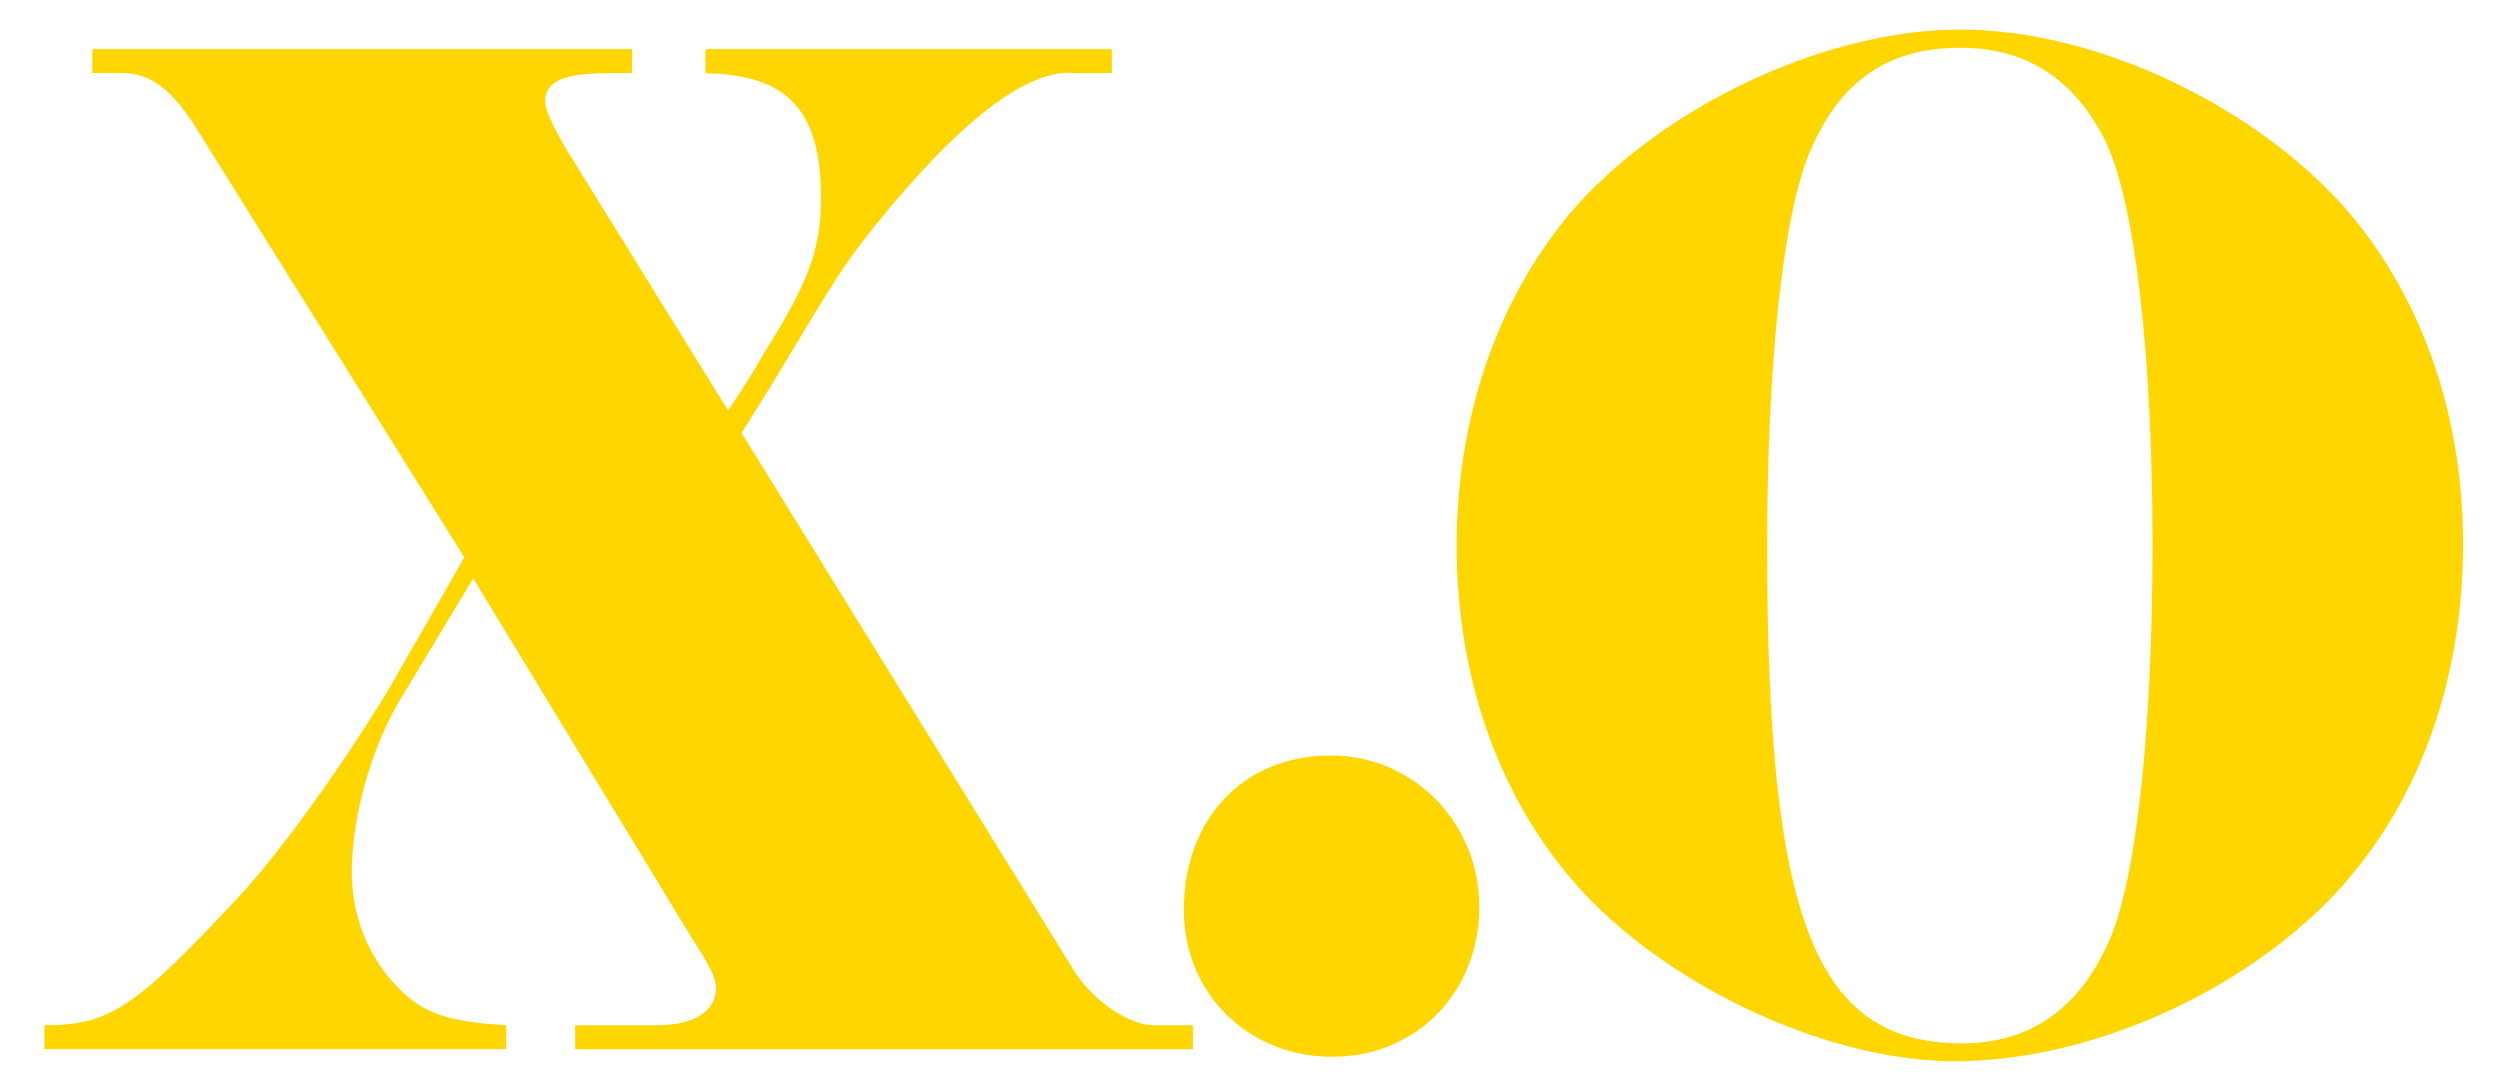
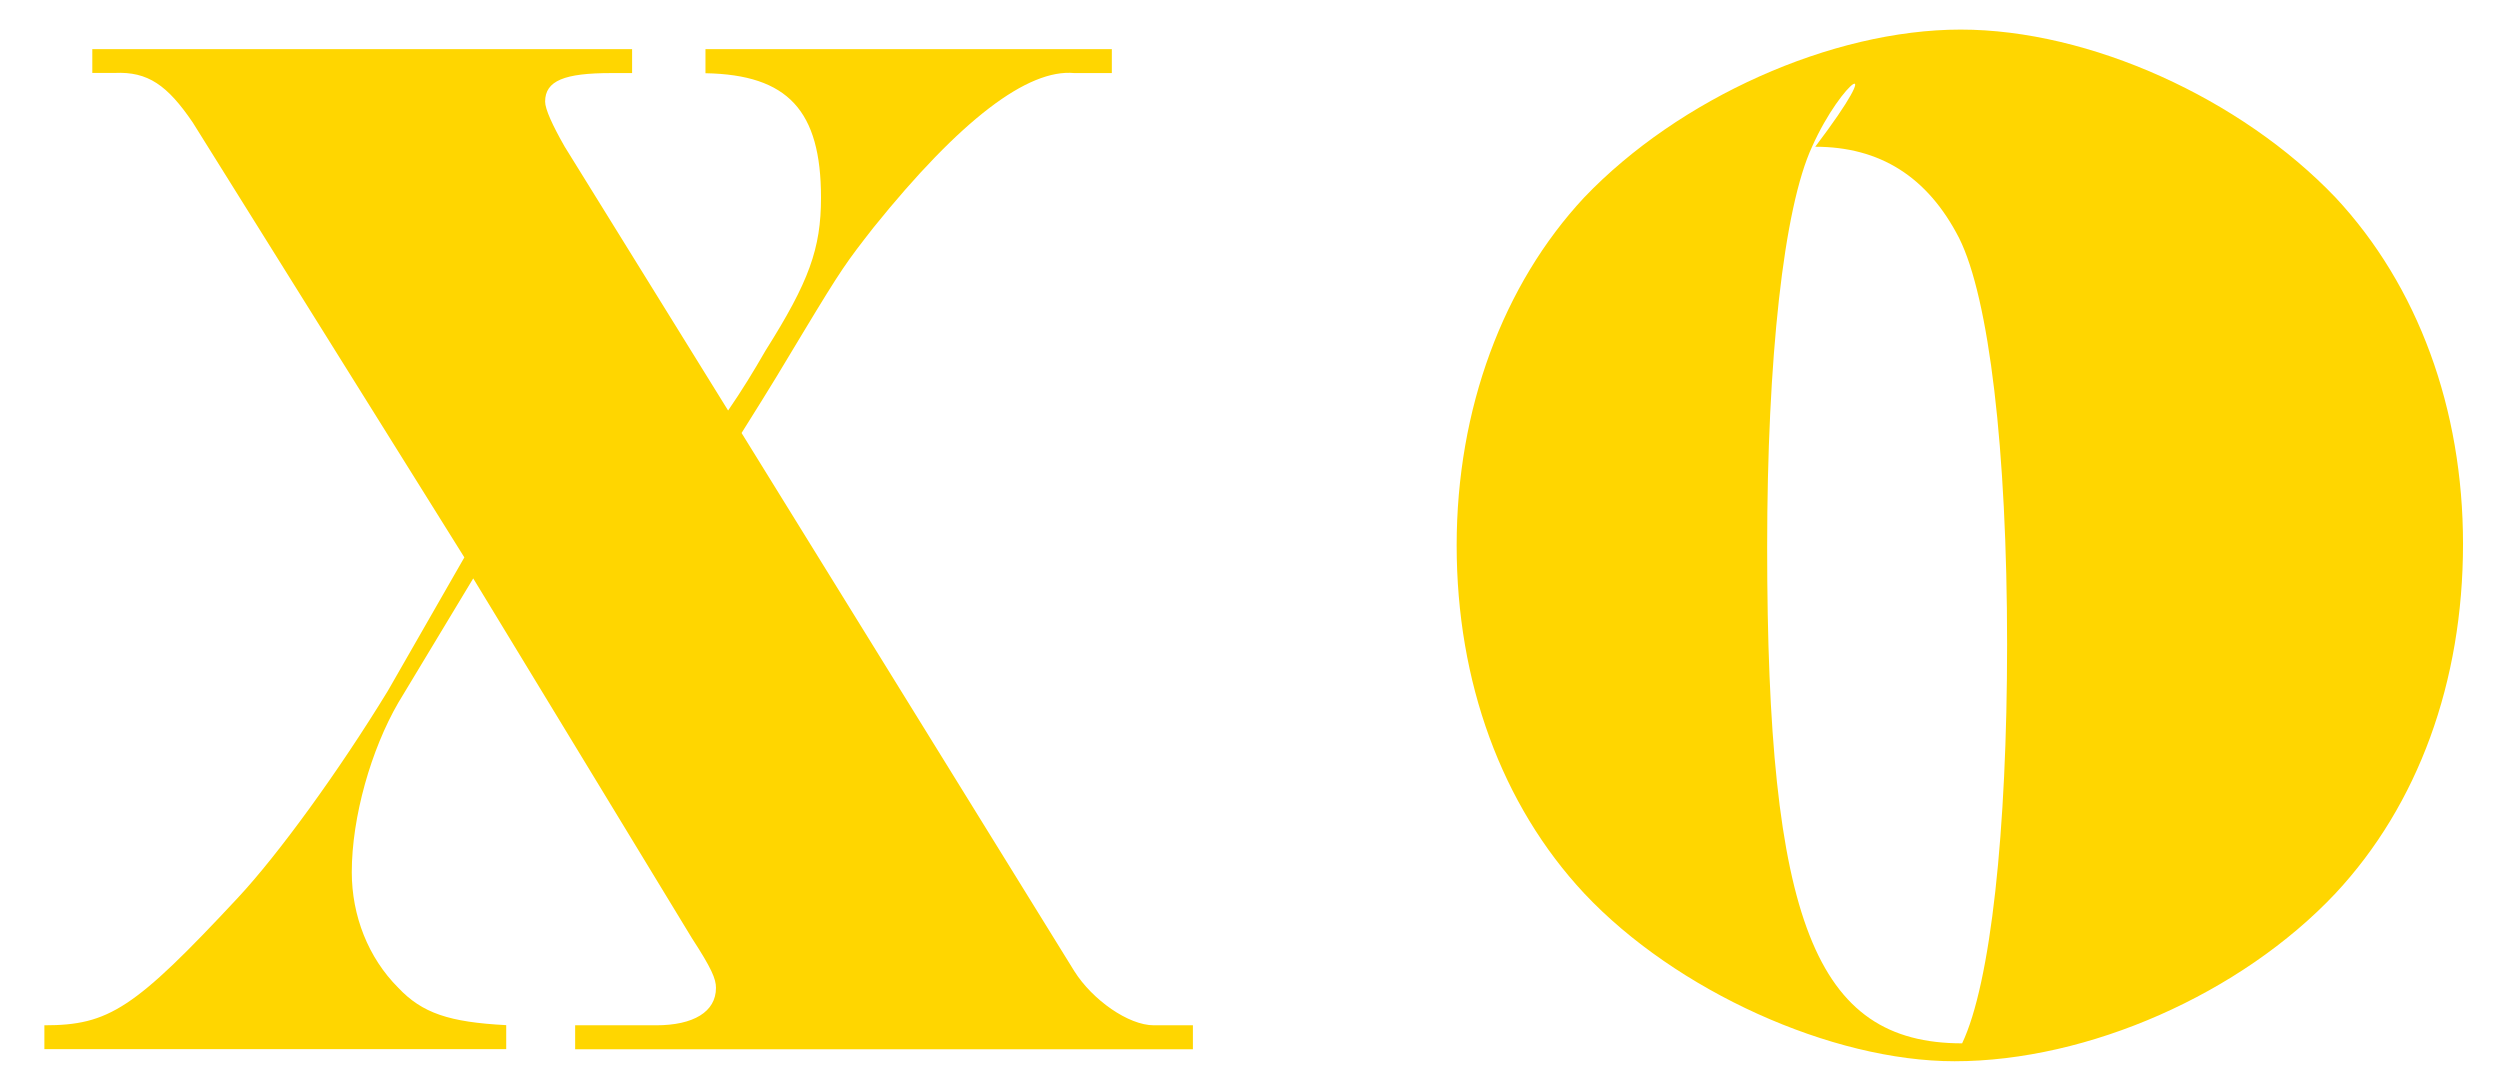
<svg xmlns="http://www.w3.org/2000/svg" version="1.1" id="Layer_1" x="0px" y="0px" viewBox="0 0 169 73" style="enable-background:new 0 0 169 73;" xml:space="preserve">
  <style type="text/css">
	.st0{fill:#FFD600;}
</style>
  <g>
    <path class="st0" d="M3,69.31c4.36,0,6.08-1.11,13.08-8.62c2.74-2.94,6.79-8.51,10.14-13.99l5.17-9.02L13.03,8.28   c-1.72-2.53-3.04-3.45-5.27-3.35H6.24V3.32h36.49v1.62h-1.42c-3.14,0-4.46,0.51-4.46,1.93c0,0.51,0.51,1.62,1.32,3.04l11.05,17.84   c0.91-1.32,1.72-2.64,2.53-4.05c2.94-4.66,3.75-6.89,3.75-10.34c0-5.88-2.23-8.31-7.81-8.41V3.32h27.47v1.62h-2.53   c-3.14-0.3-7.7,3.14-13.58,10.44c-1.82,2.33-2.13,2.74-4.76,7.1c-1.52,2.53-1.93,3.24-4.16,6.79l22.5,36.39   c1.22,1.93,3.65,3.65,5.37,3.65h2.64v1.62H38.88v-1.62h5.47c2.53,0,4.05-0.91,4.05-2.53c0-0.61-0.3-1.32-1.62-3.35L31.99,39.1   l-5.07,8.41c-1.82,3.14-3.14,7.7-3.14,11.45c0,2.94,1.11,5.78,3.14,7.81c1.62,1.72,3.45,2.33,7.3,2.53v1.62H3V69.31z" />
-     <path class="st0" d="M100,61.3c0,5.78-4.26,10.14-9.93,10.14c-5.68,0-10.04-4.26-10.04-9.93c0-6.18,4.05-10.44,9.93-10.44   C95.54,51.06,100,55.62,100,61.3z" />
-     <path class="st0" d="M157.88,13.35c5.58,5.98,8.62,14.29,8.62,23.42c0,9.33-3.04,17.64-8.62,23.62   c-6.39,6.79-16.73,11.35-25.75,11.35c-8.31,0-18.85-4.76-25.04-11.35c-5.58-5.98-8.62-14.29-8.62-23.52   c0-9.22,3.14-17.64,8.62-23.52C113.48,6.66,123.82,2,132.54,2C141.26,2,151.5,6.66,157.88,13.35z M122.5,9.91   c-1.93,4.16-3.04,14.39-3.04,27.07c0,25.24,3.24,33.55,13.18,33.55c4.46,0,7.81-2.23,9.83-6.69c1.93-4.05,3.04-14.39,3.04-26.96   c0-13.18-1.22-23.42-3.24-27.47c-2.13-4.16-5.37-6.18-9.73-6.18C127.78,3.22,124.53,5.35,122.5,9.91z" />
+     <path class="st0" d="M157.88,13.35c5.58,5.98,8.62,14.29,8.62,23.42c0,9.33-3.04,17.64-8.62,23.62   c-6.39,6.79-16.73,11.35-25.75,11.35c-8.31,0-18.85-4.76-25.04-11.35c-5.58-5.98-8.62-14.29-8.62-23.52   c0-9.22,3.14-17.64,8.62-23.52C113.48,6.66,123.82,2,132.54,2C141.26,2,151.5,6.66,157.88,13.35z M122.5,9.91   c-1.93,4.16-3.04,14.39-3.04,27.07c0,25.24,3.24,33.55,13.18,33.55c1.93-4.05,3.04-14.39,3.04-26.96   c0-13.18-1.22-23.42-3.24-27.47c-2.13-4.16-5.37-6.18-9.73-6.18C127.78,3.22,124.53,5.35,122.5,9.91z" />
  </g>
</svg>